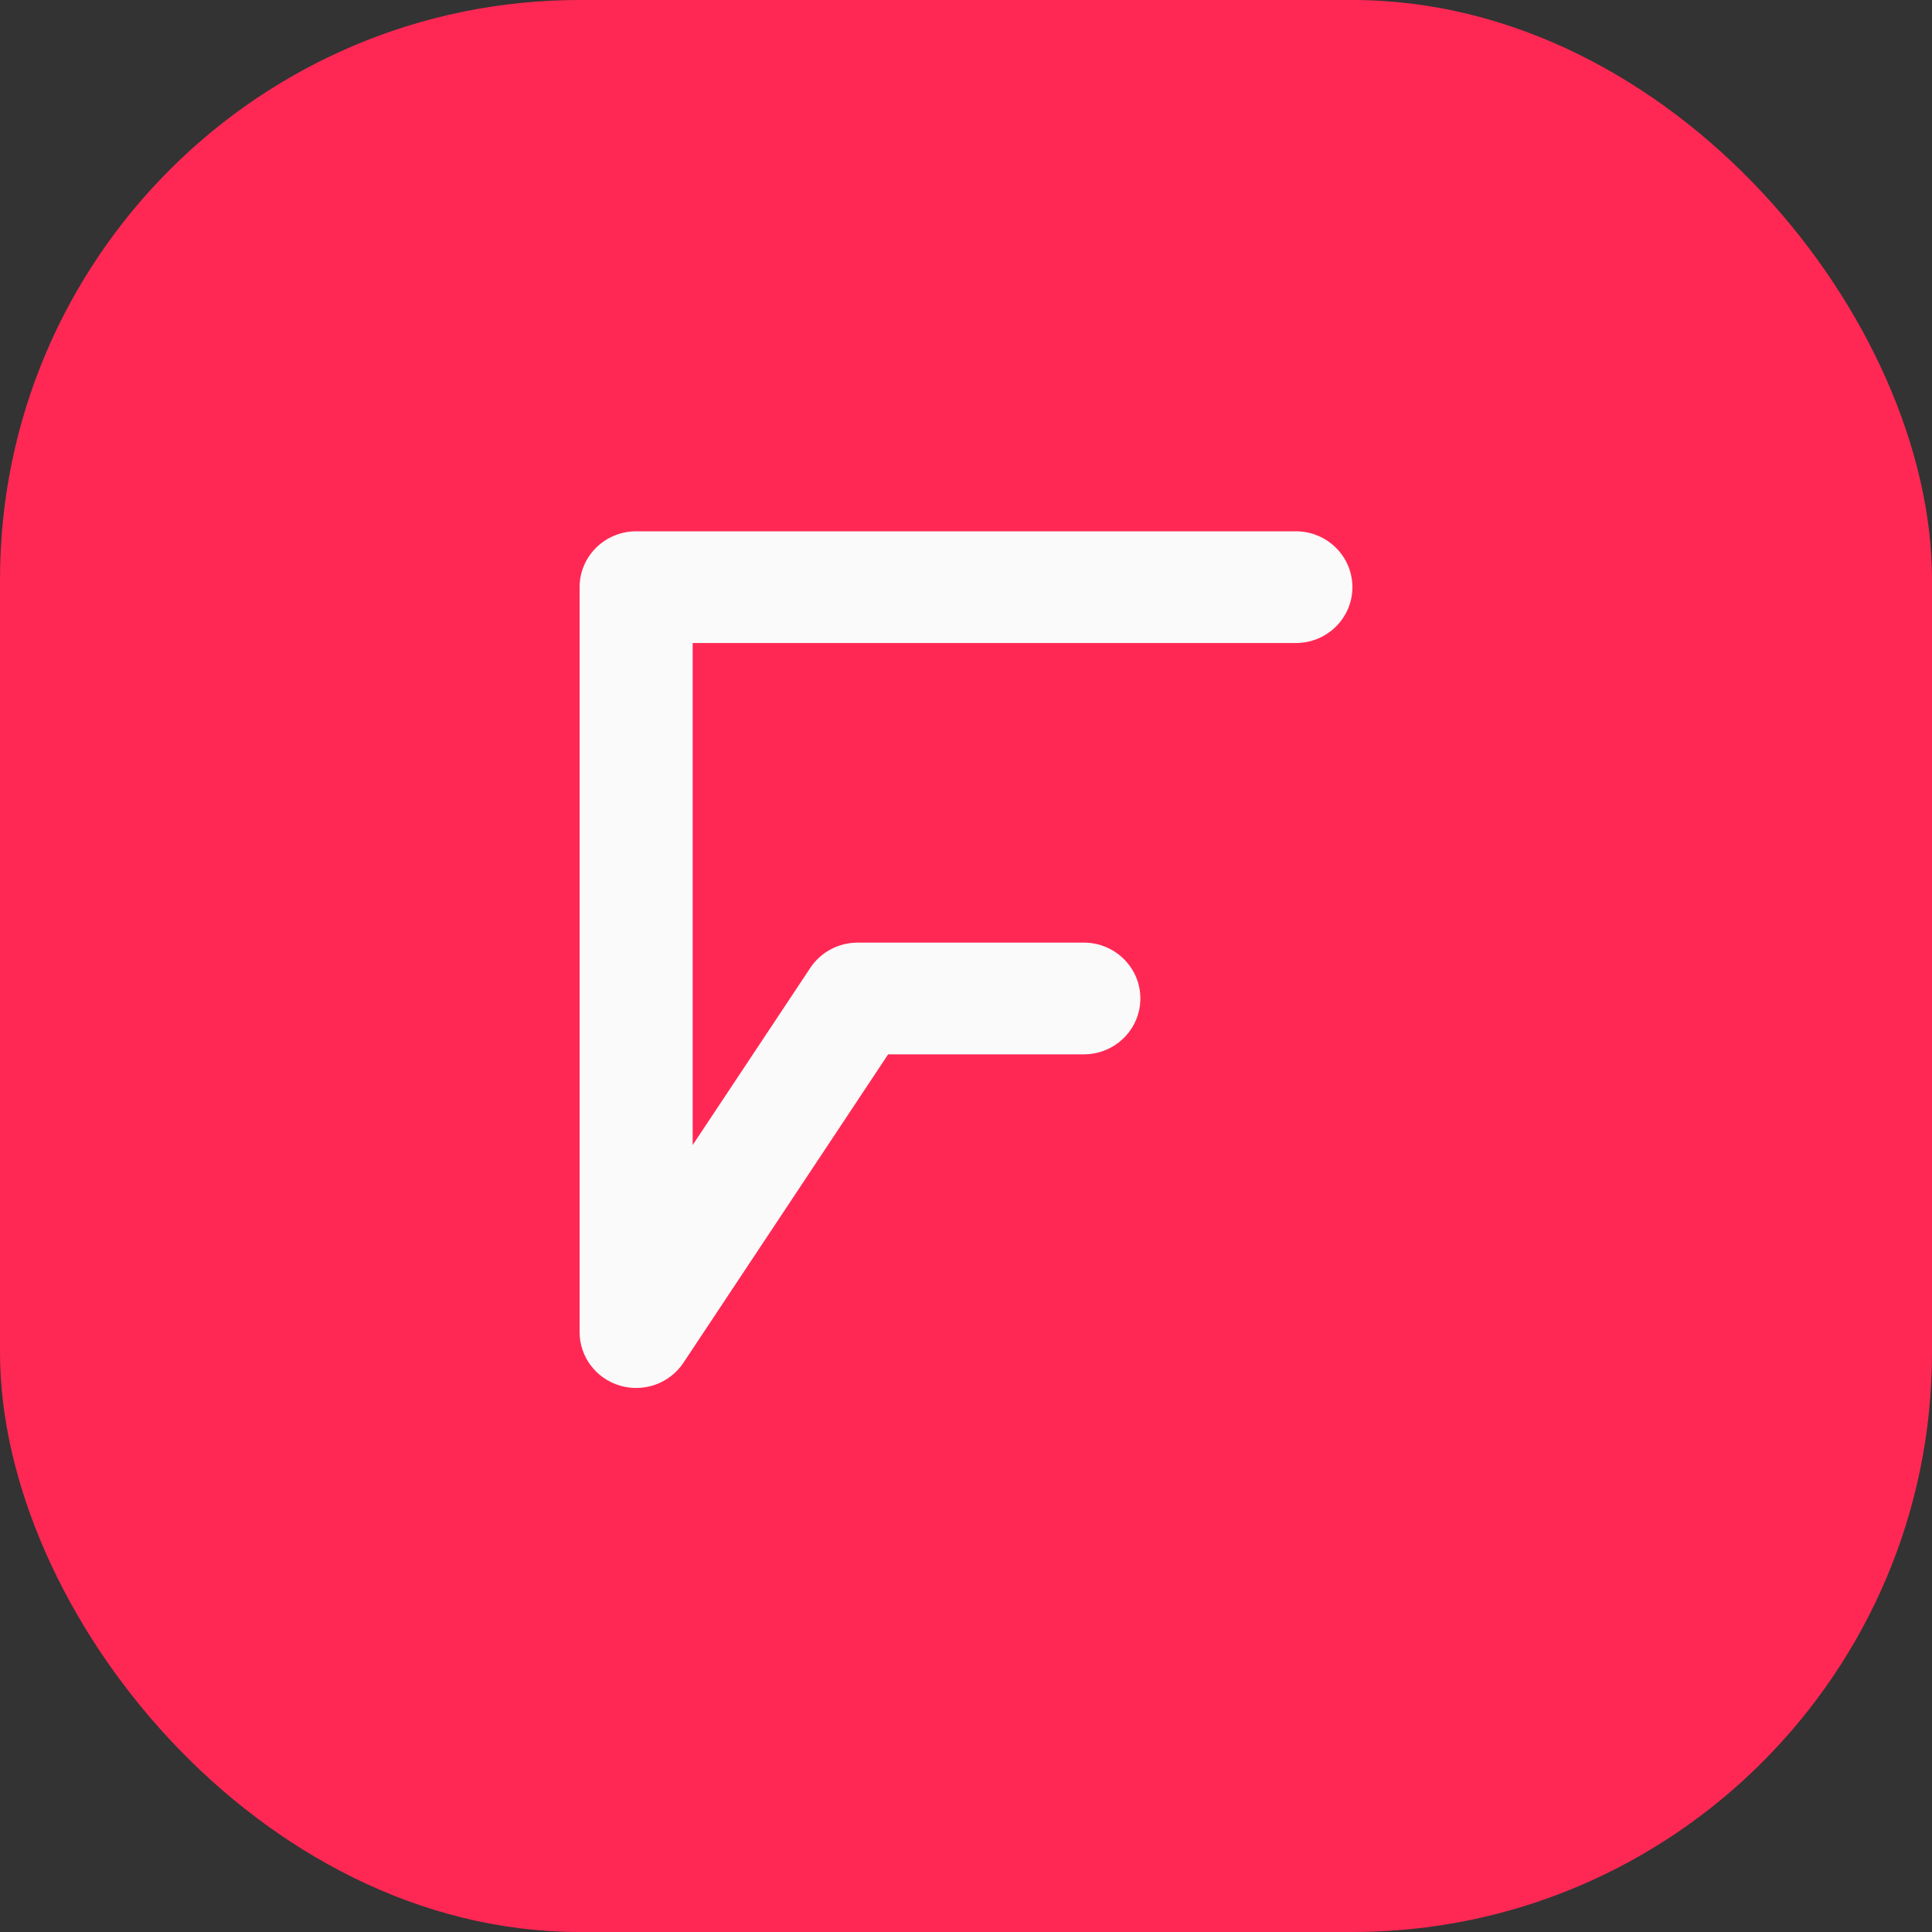
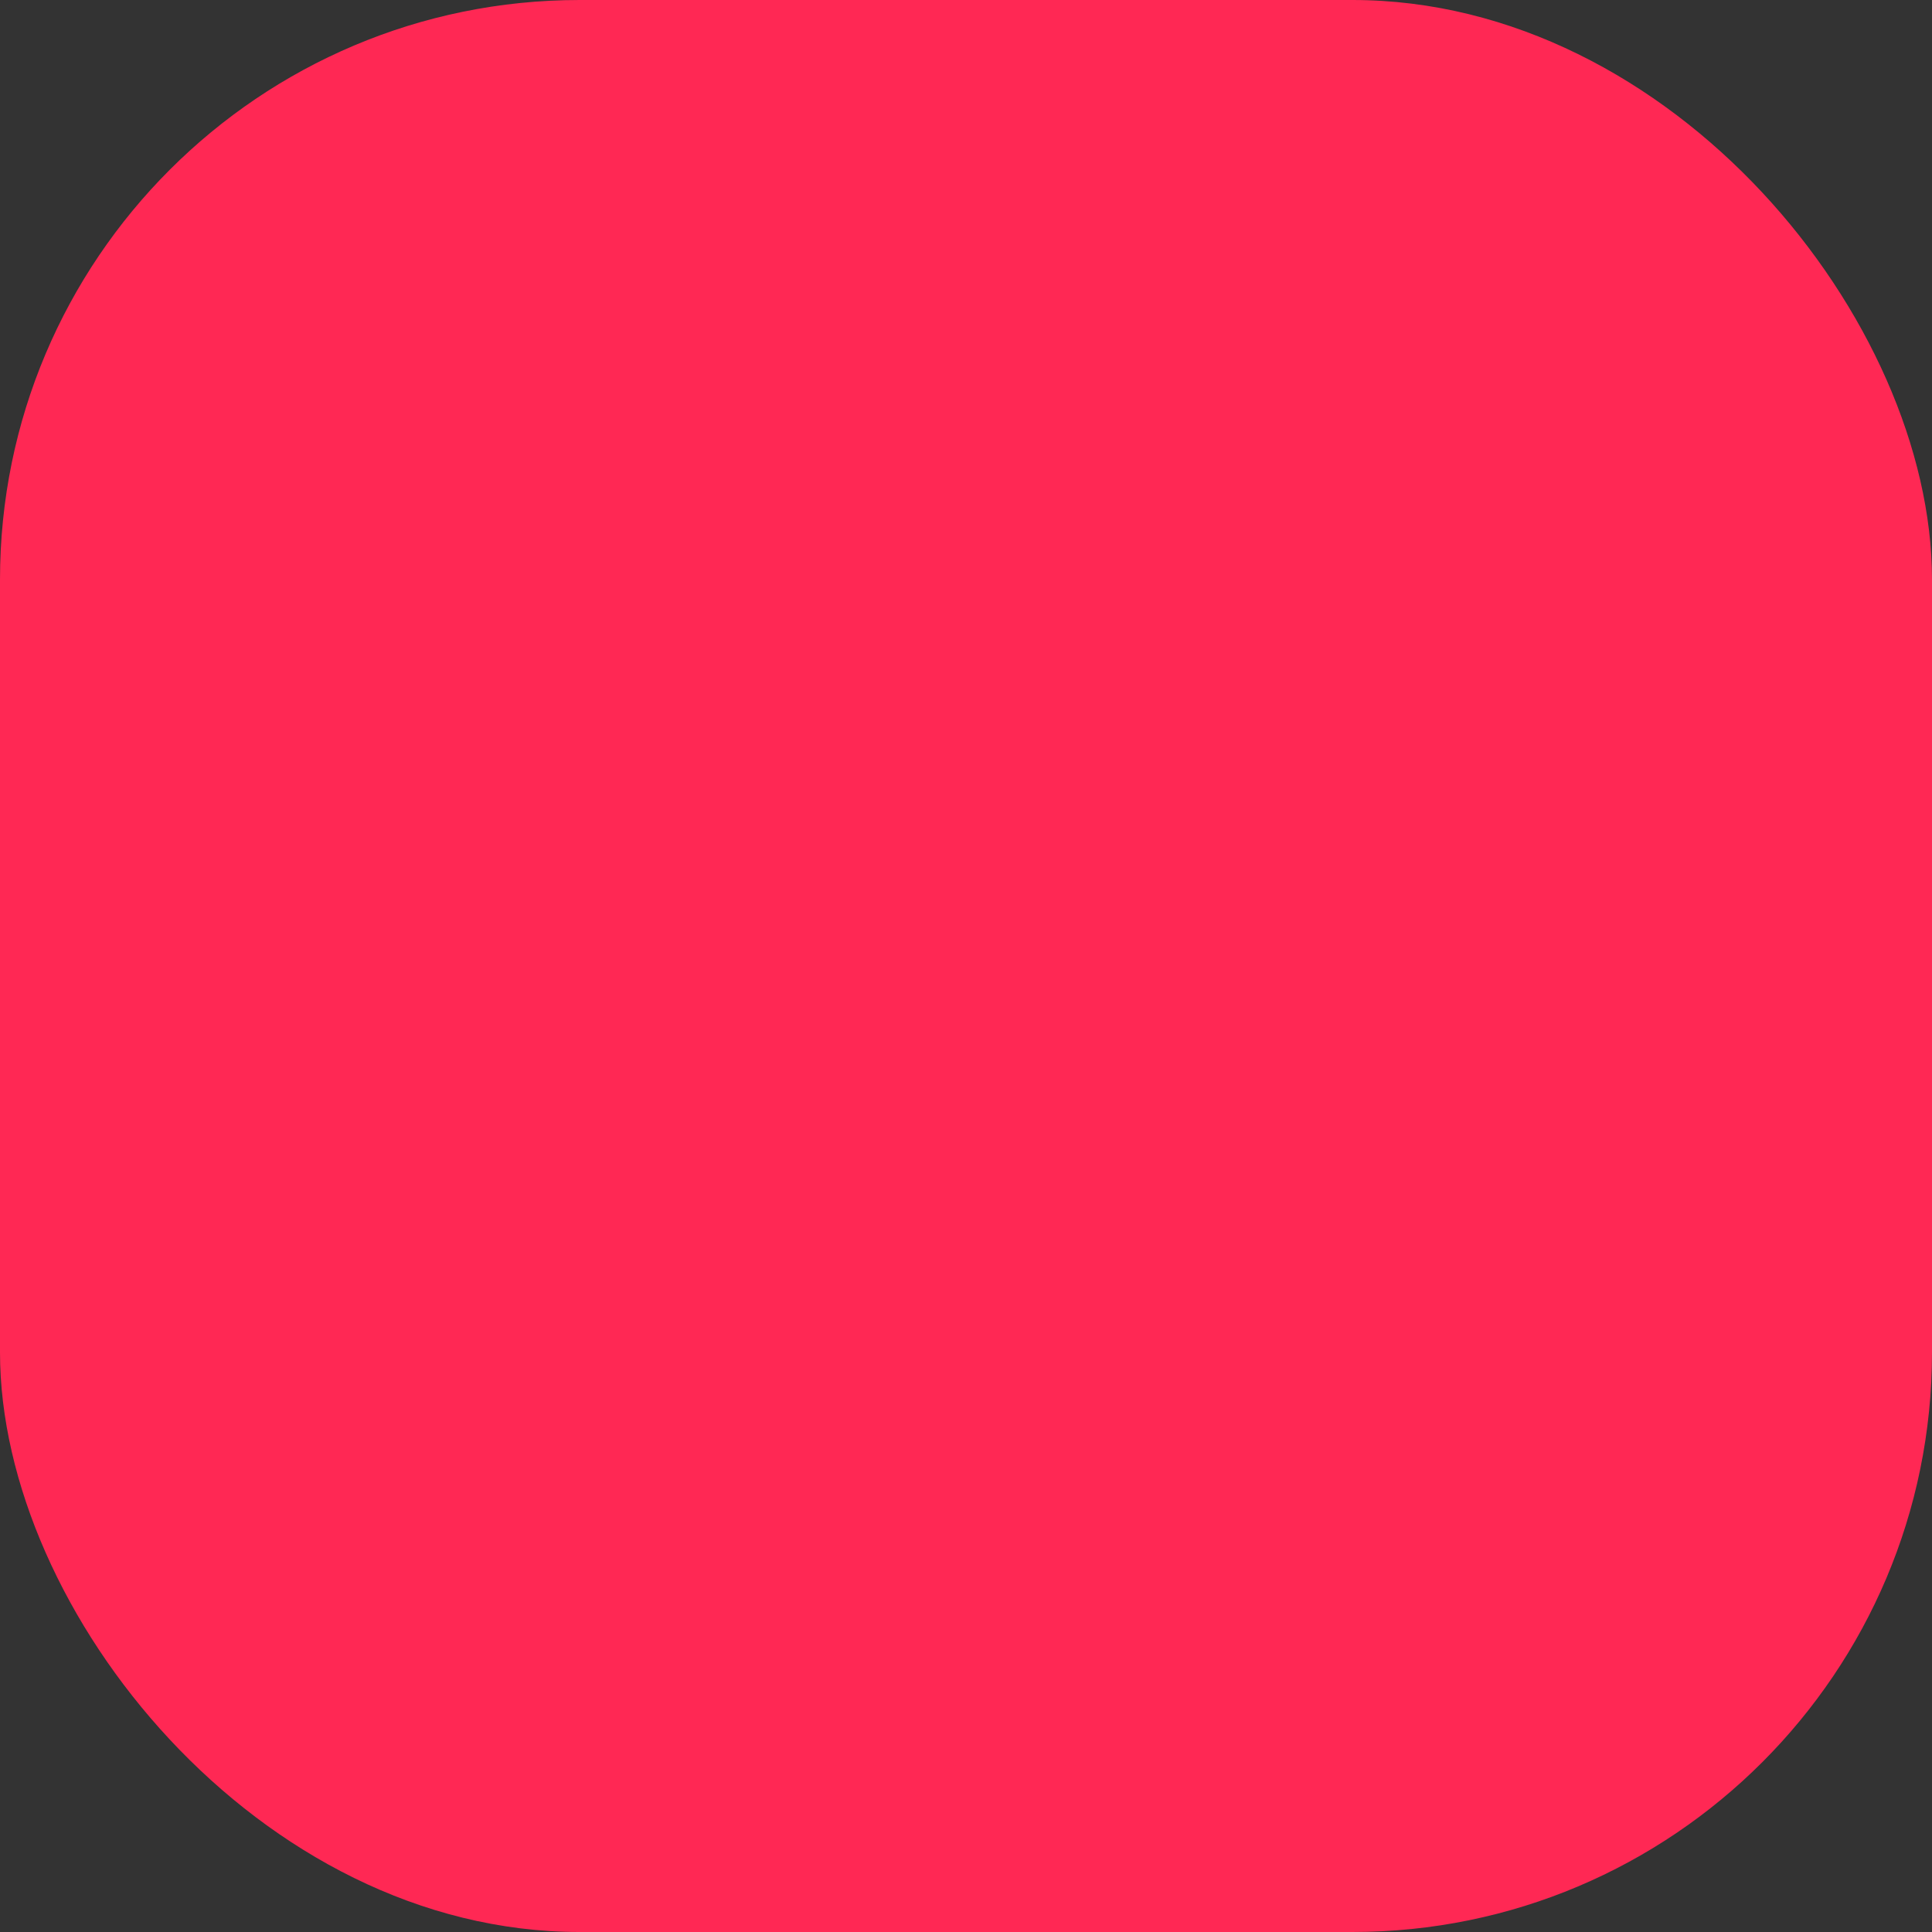
<svg xmlns="http://www.w3.org/2000/svg" width="40" height="40" viewBox="0 0 40 40" fill="none">
  <rect x="0" y="0" width="40" height="40" fill="#333333" stroke="none" />
  <rect width="40" height="40" rx="12" fill="#FF2854" />
-   <path fill-rule="evenodd" clip-rule="evenodd" d="M12 12.157C12 11.518 12.524 11 13.171 11H26.829C27.476 11 28 11.518 28 12.157C28 12.796 27.476 13.313 26.829 13.313H14.341V23.707L16.777 20.038C16.994 19.712 17.362 19.516 17.756 19.516H22.439C23.086 19.516 23.61 20.034 23.61 20.672C23.61 21.311 23.086 21.829 22.439 21.829H18.388L14.15 28.214C13.866 28.642 13.332 28.834 12.836 28.688C12.34 28.542 12 28.091 12 27.58V12.157Z" fill="#FAFAFA" />
</svg>